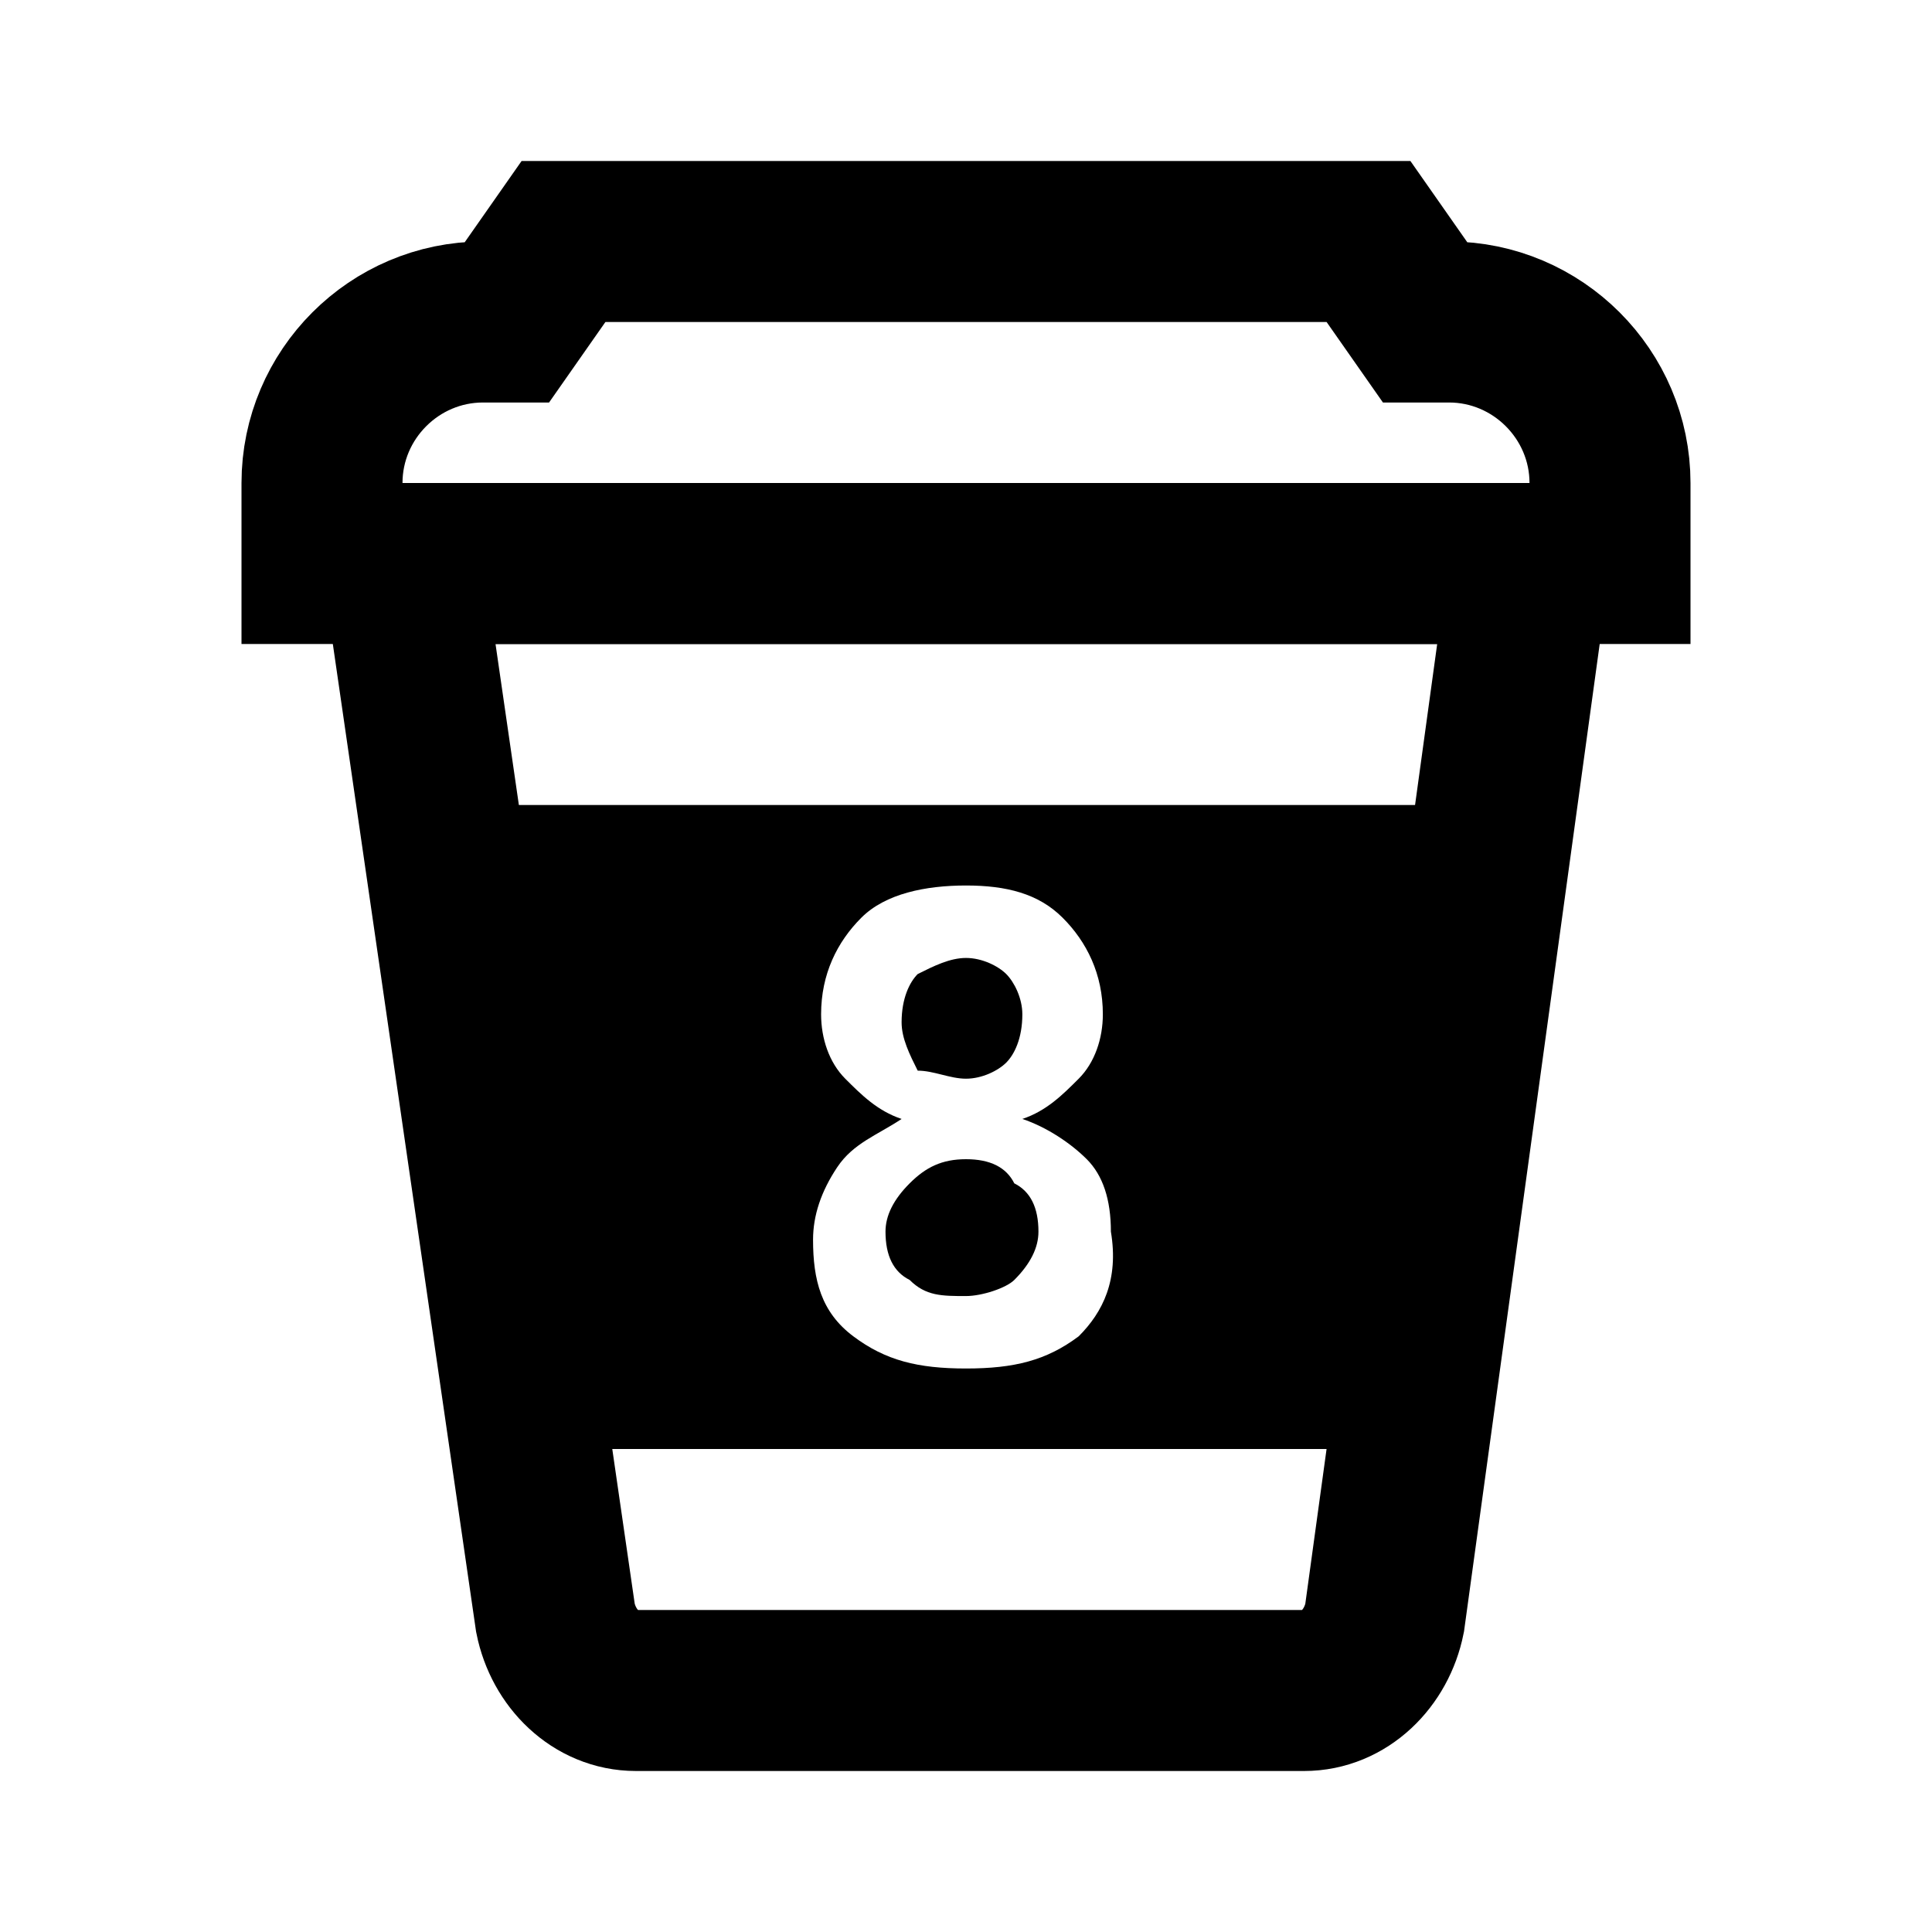
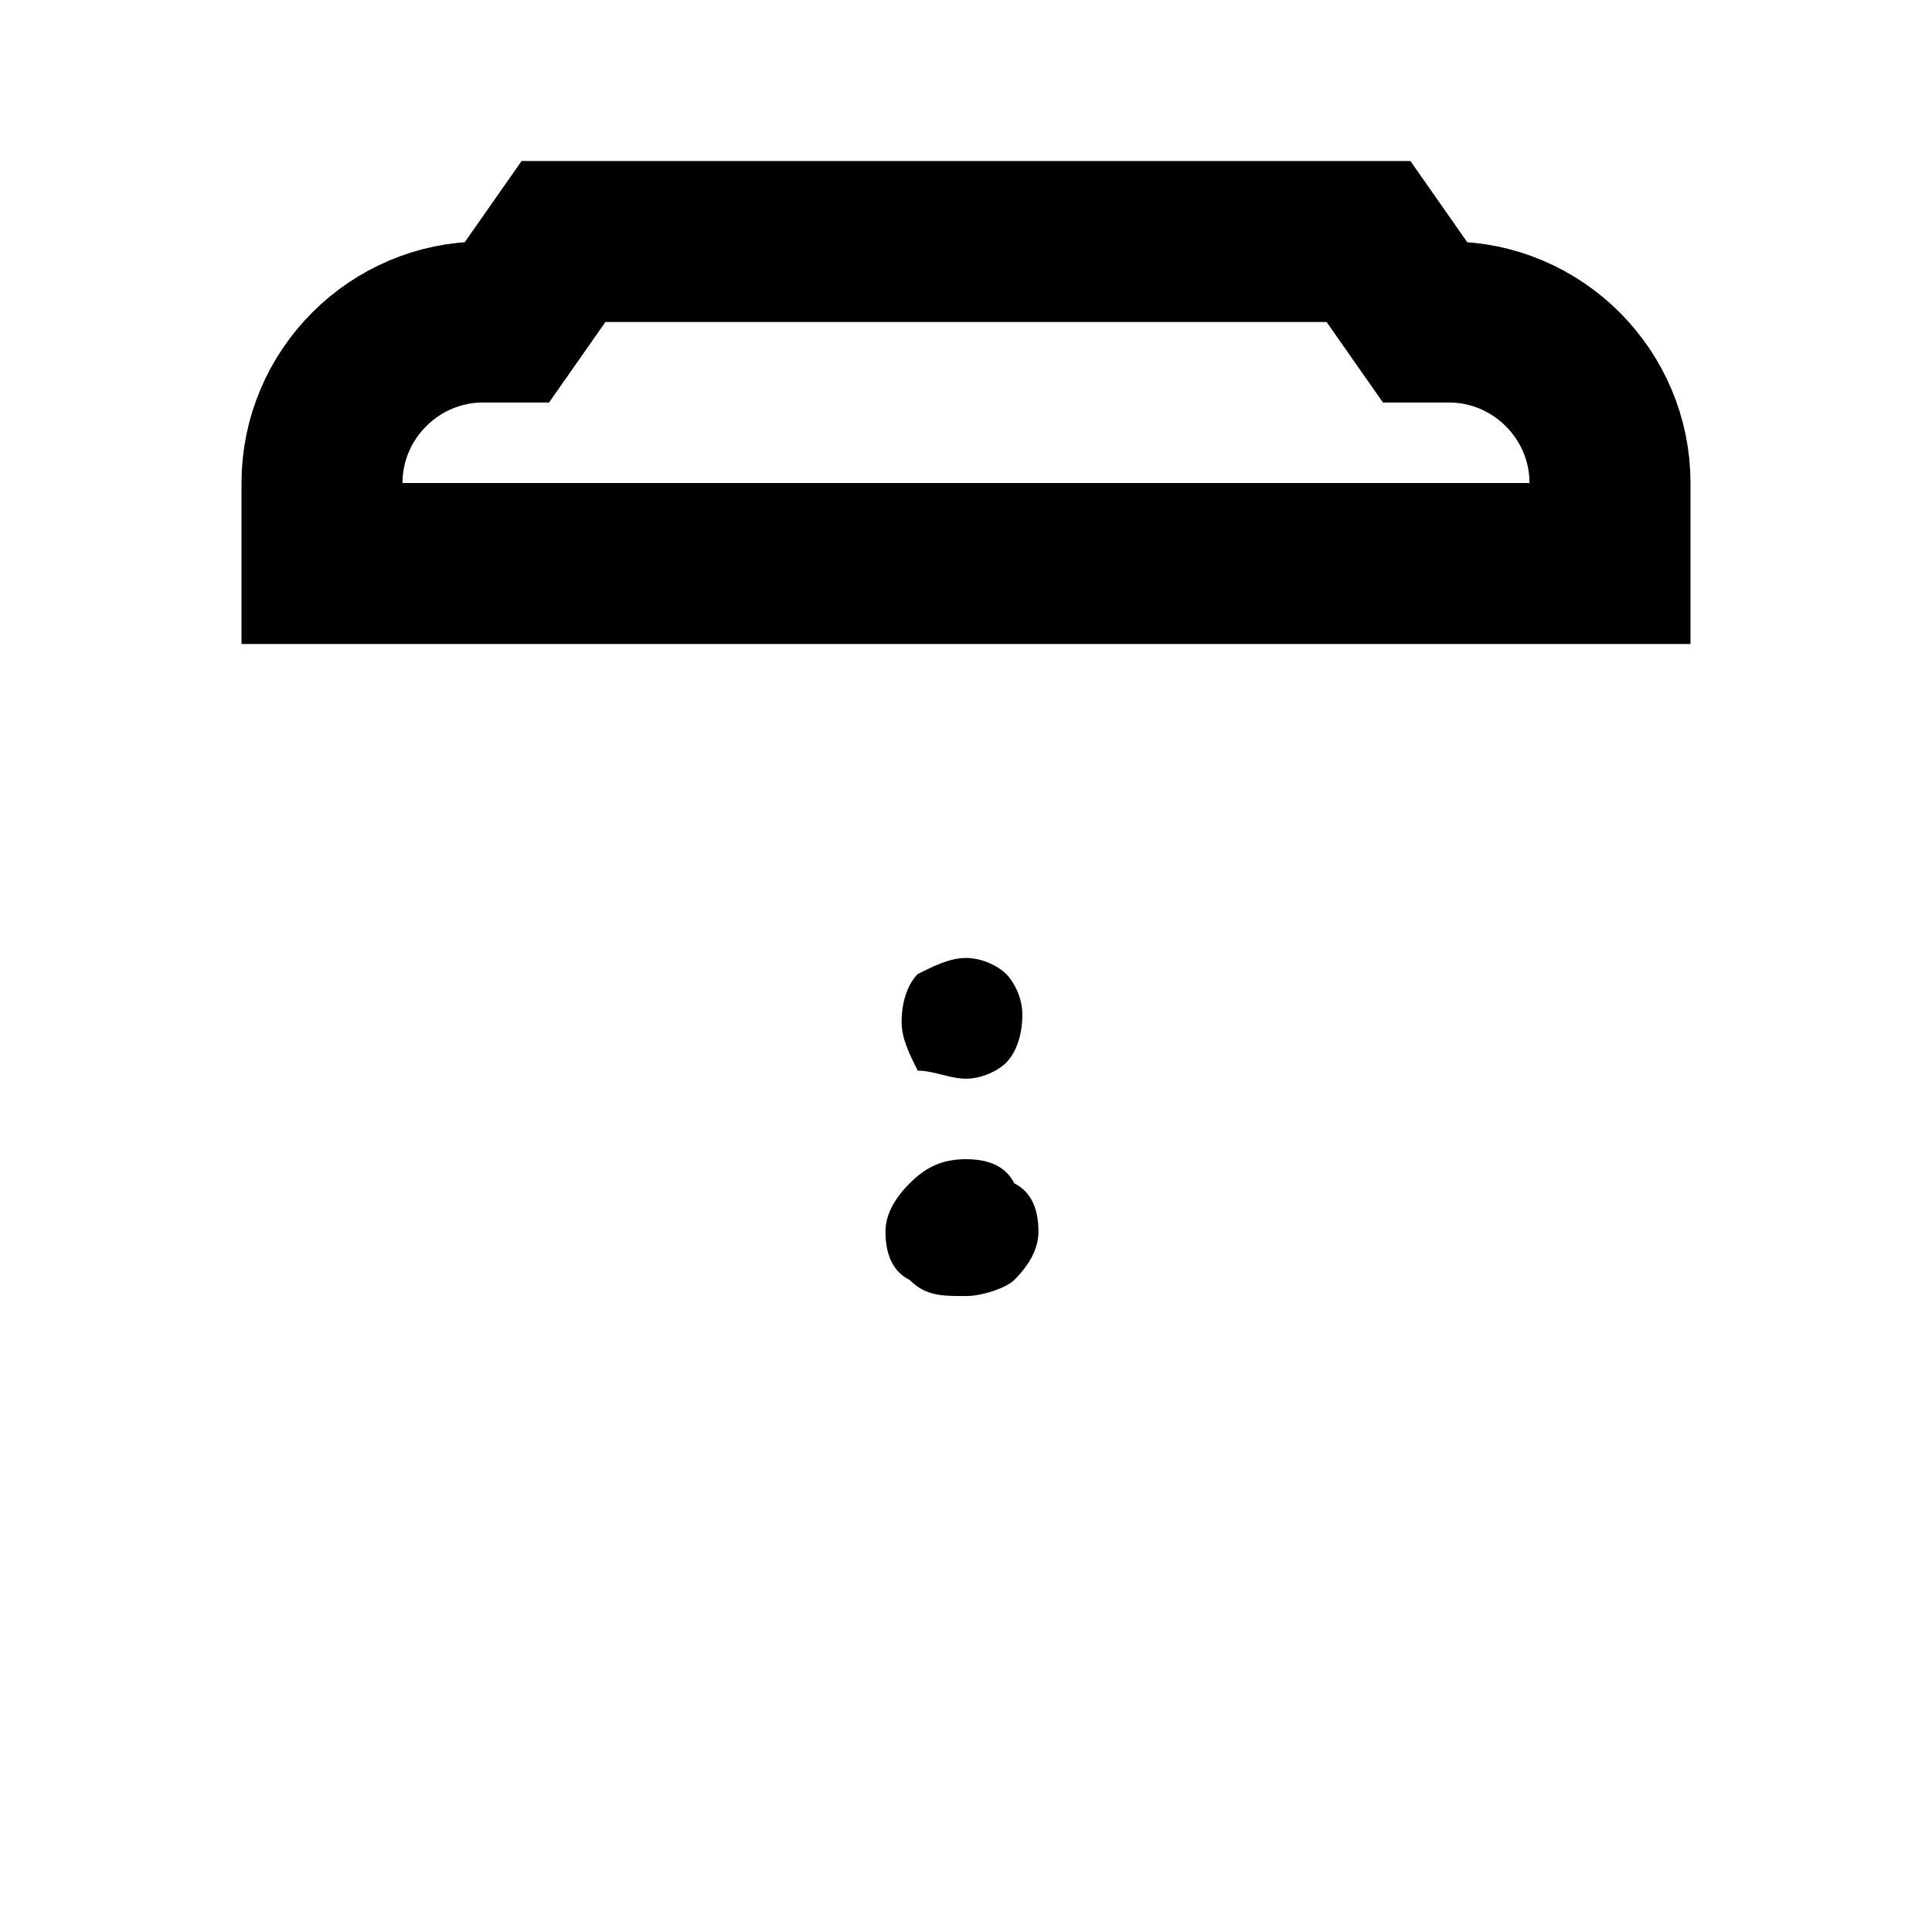
<svg xmlns="http://www.w3.org/2000/svg" enable-background="new 0 0 24 24" id="Layer_1" version="1.0" viewBox="0 0 24 24" xml:space="preserve">
-   <path d="M19,7H5l1.9,13.1c0.1,0.5,0.5,0.9,1,0.9h8.3  c0.5,0,0.9-0.4,1-0.9L19,7z" fill="none" stroke="#000000" stroke-miterlimit="10" stroke-width="2" />
  <path d="M17.7,4L17,3H7L6.3,4H6C4.9,4,4,4.9,4,6v1h16V6  c0-1.1-0.9-2-2-2H17.7z" fill="none" stroke="#000000" stroke-miterlimit="10" stroke-width="2" />
  <g>
-     <path d="M5.4,10l1.1,8h10.9l1.1-8H5.4z M13.4,16.6C13,16.9,12.6,17,12,17c-0.6,0-1-0.1-1.4-0.4c-0.4-0.3-0.5-0.7-0.5-1.2   c0-0.3,0.1-0.6,0.3-0.9c0.2-0.3,0.5-0.4,0.8-0.6c-0.3-0.1-0.5-0.3-0.7-0.5c-0.2-0.2-0.3-0.5-0.3-0.8c0-0.5,0.2-0.9,0.5-1.2   c0.3-0.3,0.8-0.4,1.3-0.4c0.5,0,0.9,0.1,1.2,0.4c0.3,0.3,0.5,0.7,0.5,1.2c0,0.3-0.1,0.6-0.3,0.8c-0.2,0.2-0.4,0.4-0.7,0.5   c0.3,0.1,0.6,0.3,0.8,0.5s0.3,0.5,0.3,0.9C13.9,15.9,13.7,16.3,13.4,16.6z" />
-     <path d="M12,13.4c0.2,0,0.4-0.1,0.5-0.2c0.1-0.1,0.2-0.3,0.2-0.6c0-0.2-0.1-0.4-0.2-0.5c-0.1-0.1-0.3-0.2-0.5-0.2   c-0.2,0-0.4,0.1-0.6,0.2c-0.1,0.1-0.2,0.3-0.2,0.6c0,0.2,0.1,0.4,0.2,0.6C11.6,13.3,11.8,13.4,12,13.4z" />
+     <path d="M12,13.4c0.2,0,0.4-0.1,0.5-0.2c0.1-0.1,0.2-0.3,0.2-0.6c0-0.2-0.1-0.4-0.2-0.5c-0.1-0.1-0.3-0.2-0.5-0.2   c-0.2,0-0.4,0.1-0.6,0.2c-0.1,0.1-0.2,0.3-0.2,0.6c0,0.2,0.1,0.4,0.2,0.6C11.6,13.3,11.8,13.4,12,13.4" />
    <path d="M12,14.4c-0.3,0-0.5,0.1-0.7,0.3c-0.2,0.2-0.3,0.4-0.3,0.6c0,0.3,0.1,0.5,0.3,0.6c0.2,0.2,0.4,0.2,0.7,0.2   c0.2,0,0.5-0.1,0.6-0.2c0.2-0.2,0.3-0.4,0.3-0.6c0-0.3-0.1-0.5-0.3-0.6C12.5,14.5,12.3,14.4,12,14.4z" />
  </g>
</svg>